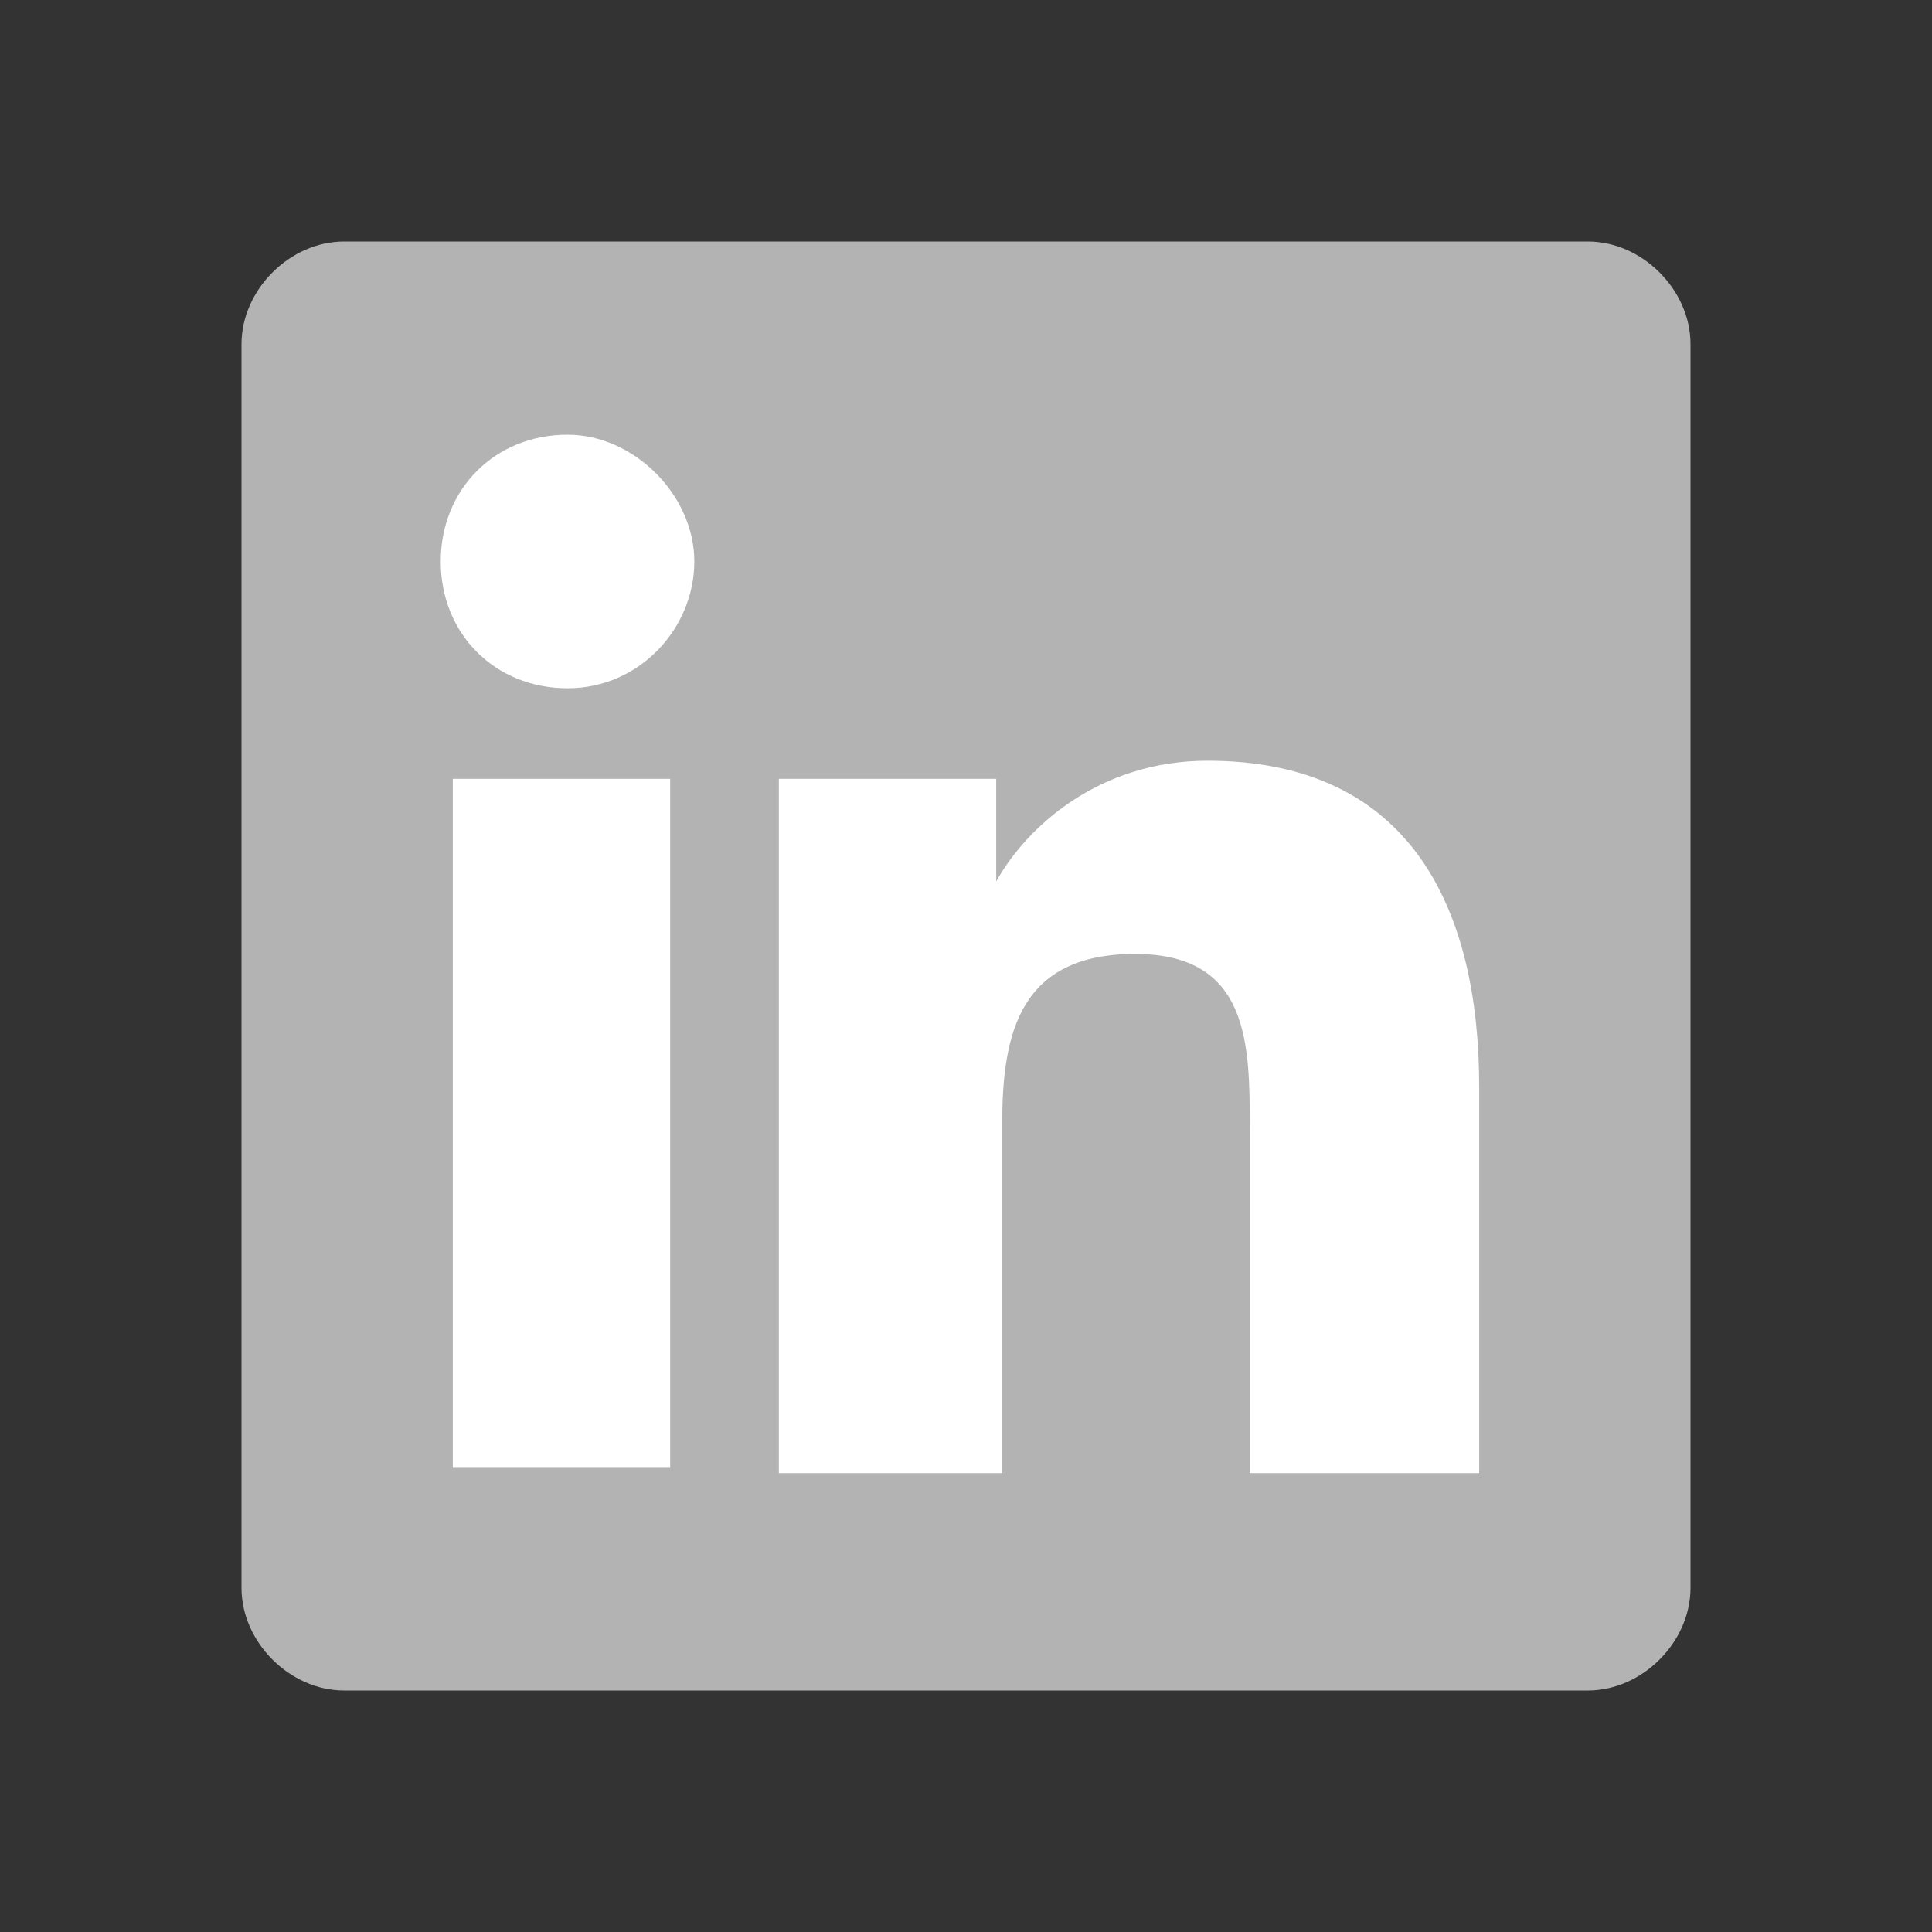
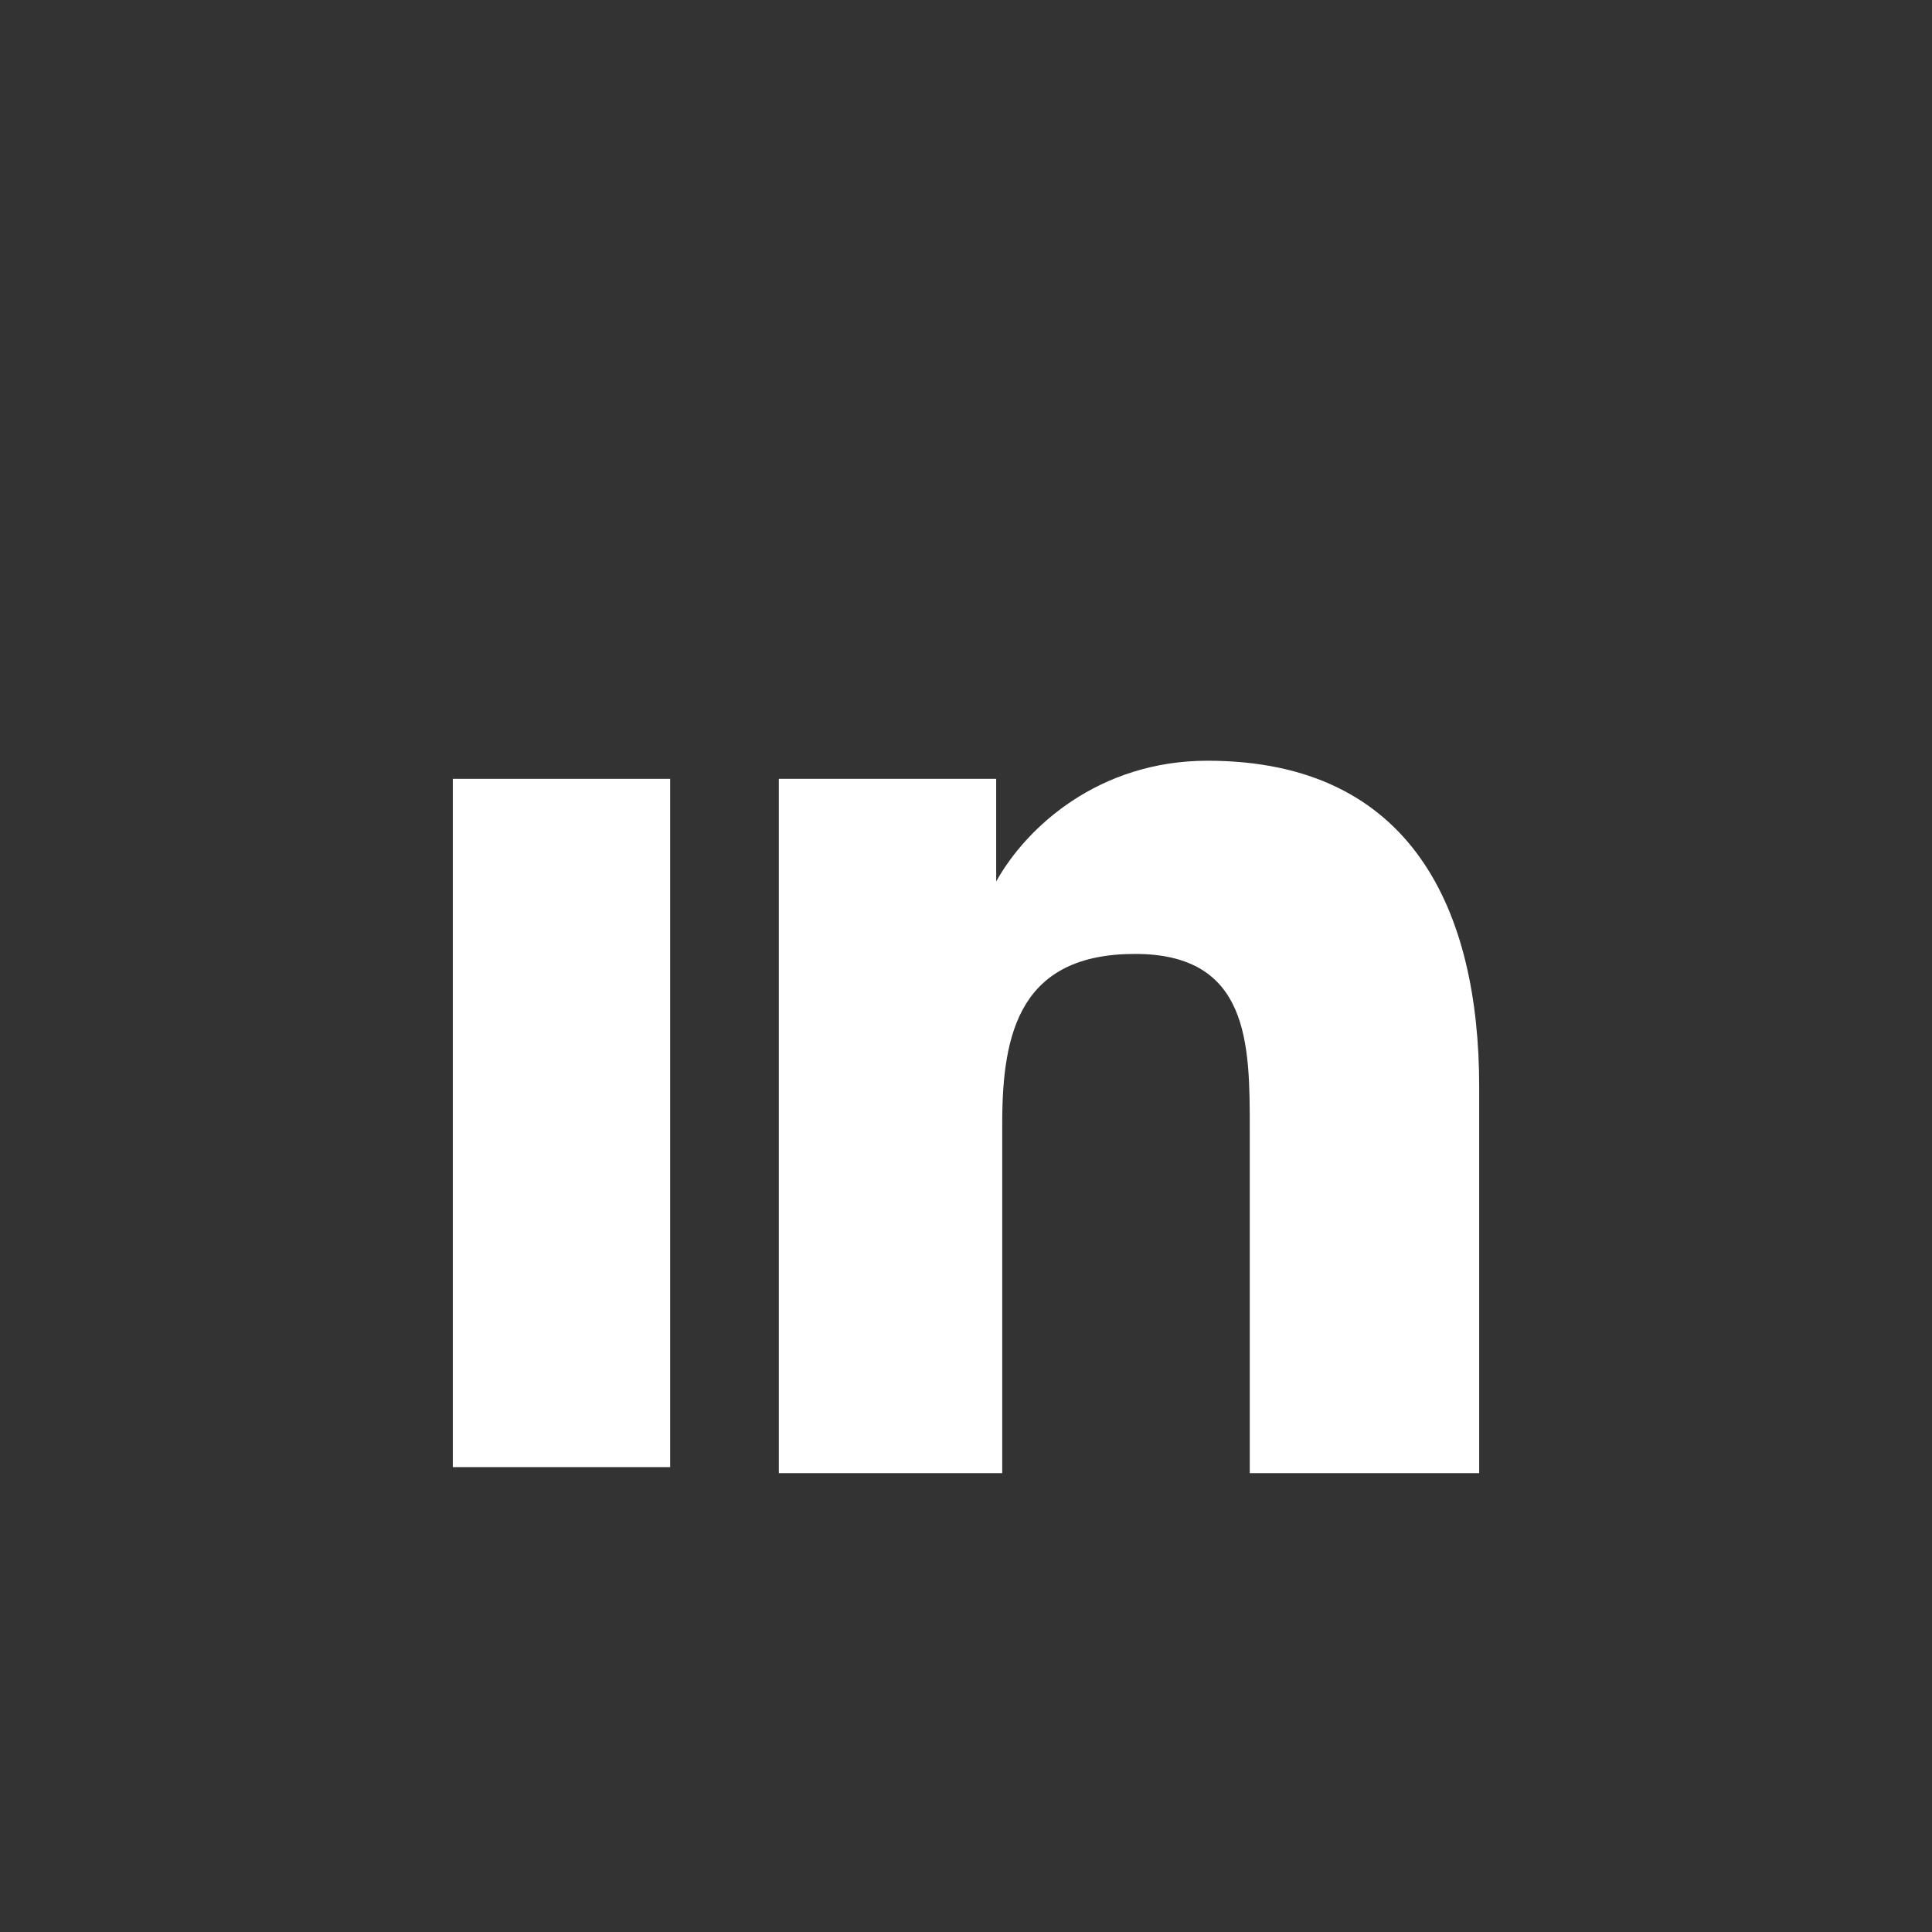
<svg xmlns="http://www.w3.org/2000/svg" version="1.1" id="Warstwa_1" x="0px" y="0px" viewBox="0 0 32 32" style="enable-background:new 0 0 32 32;" xml:space="preserve">
  <rect x="0" y="0" width="32" height="32" fill="#333333" stroke="none" />
  <style type="text/css">
	.st0{fill:#B3B3B3;}
	.st1{fill:#FFFFFF;}
</style>
-   <path class="st0" d="M26.3,28H5.7C4.8,28,4,27.2,4,26.3V5.7C4,4.8,4.8,4,5.7,4h20.6C27.2,4,28,4.8,28,5.7v20.6  C28,27.2,27.2,28,26.3,28z" />
  <path class="st1" d="M24.5,24.4V18c0-2.9-1.1-5.4-4.5-5.4c-1.8,0-3,1.1-3.5,2l0,0v-1.7h-3.6v11.5h3.7v-5.8c0-1.5,0.3-2.8,2.2-2.8  c1.9,0,1.9,1.5,1.9,2.9v5.7L24.5,24.4L24.5,24.4z" />
  <rect x="7.5" y="12.9" class="st1" width="3.6" height="11.4" />
-   <path class="st1" d="M9.4,7.2c-1.2,0-2.1,0.9-2.1,2.1s0.9,2.1,2.1,2.1s2.1-1,2.1-2.1S10.5,7.2,9.4,7.2z" />
</svg>